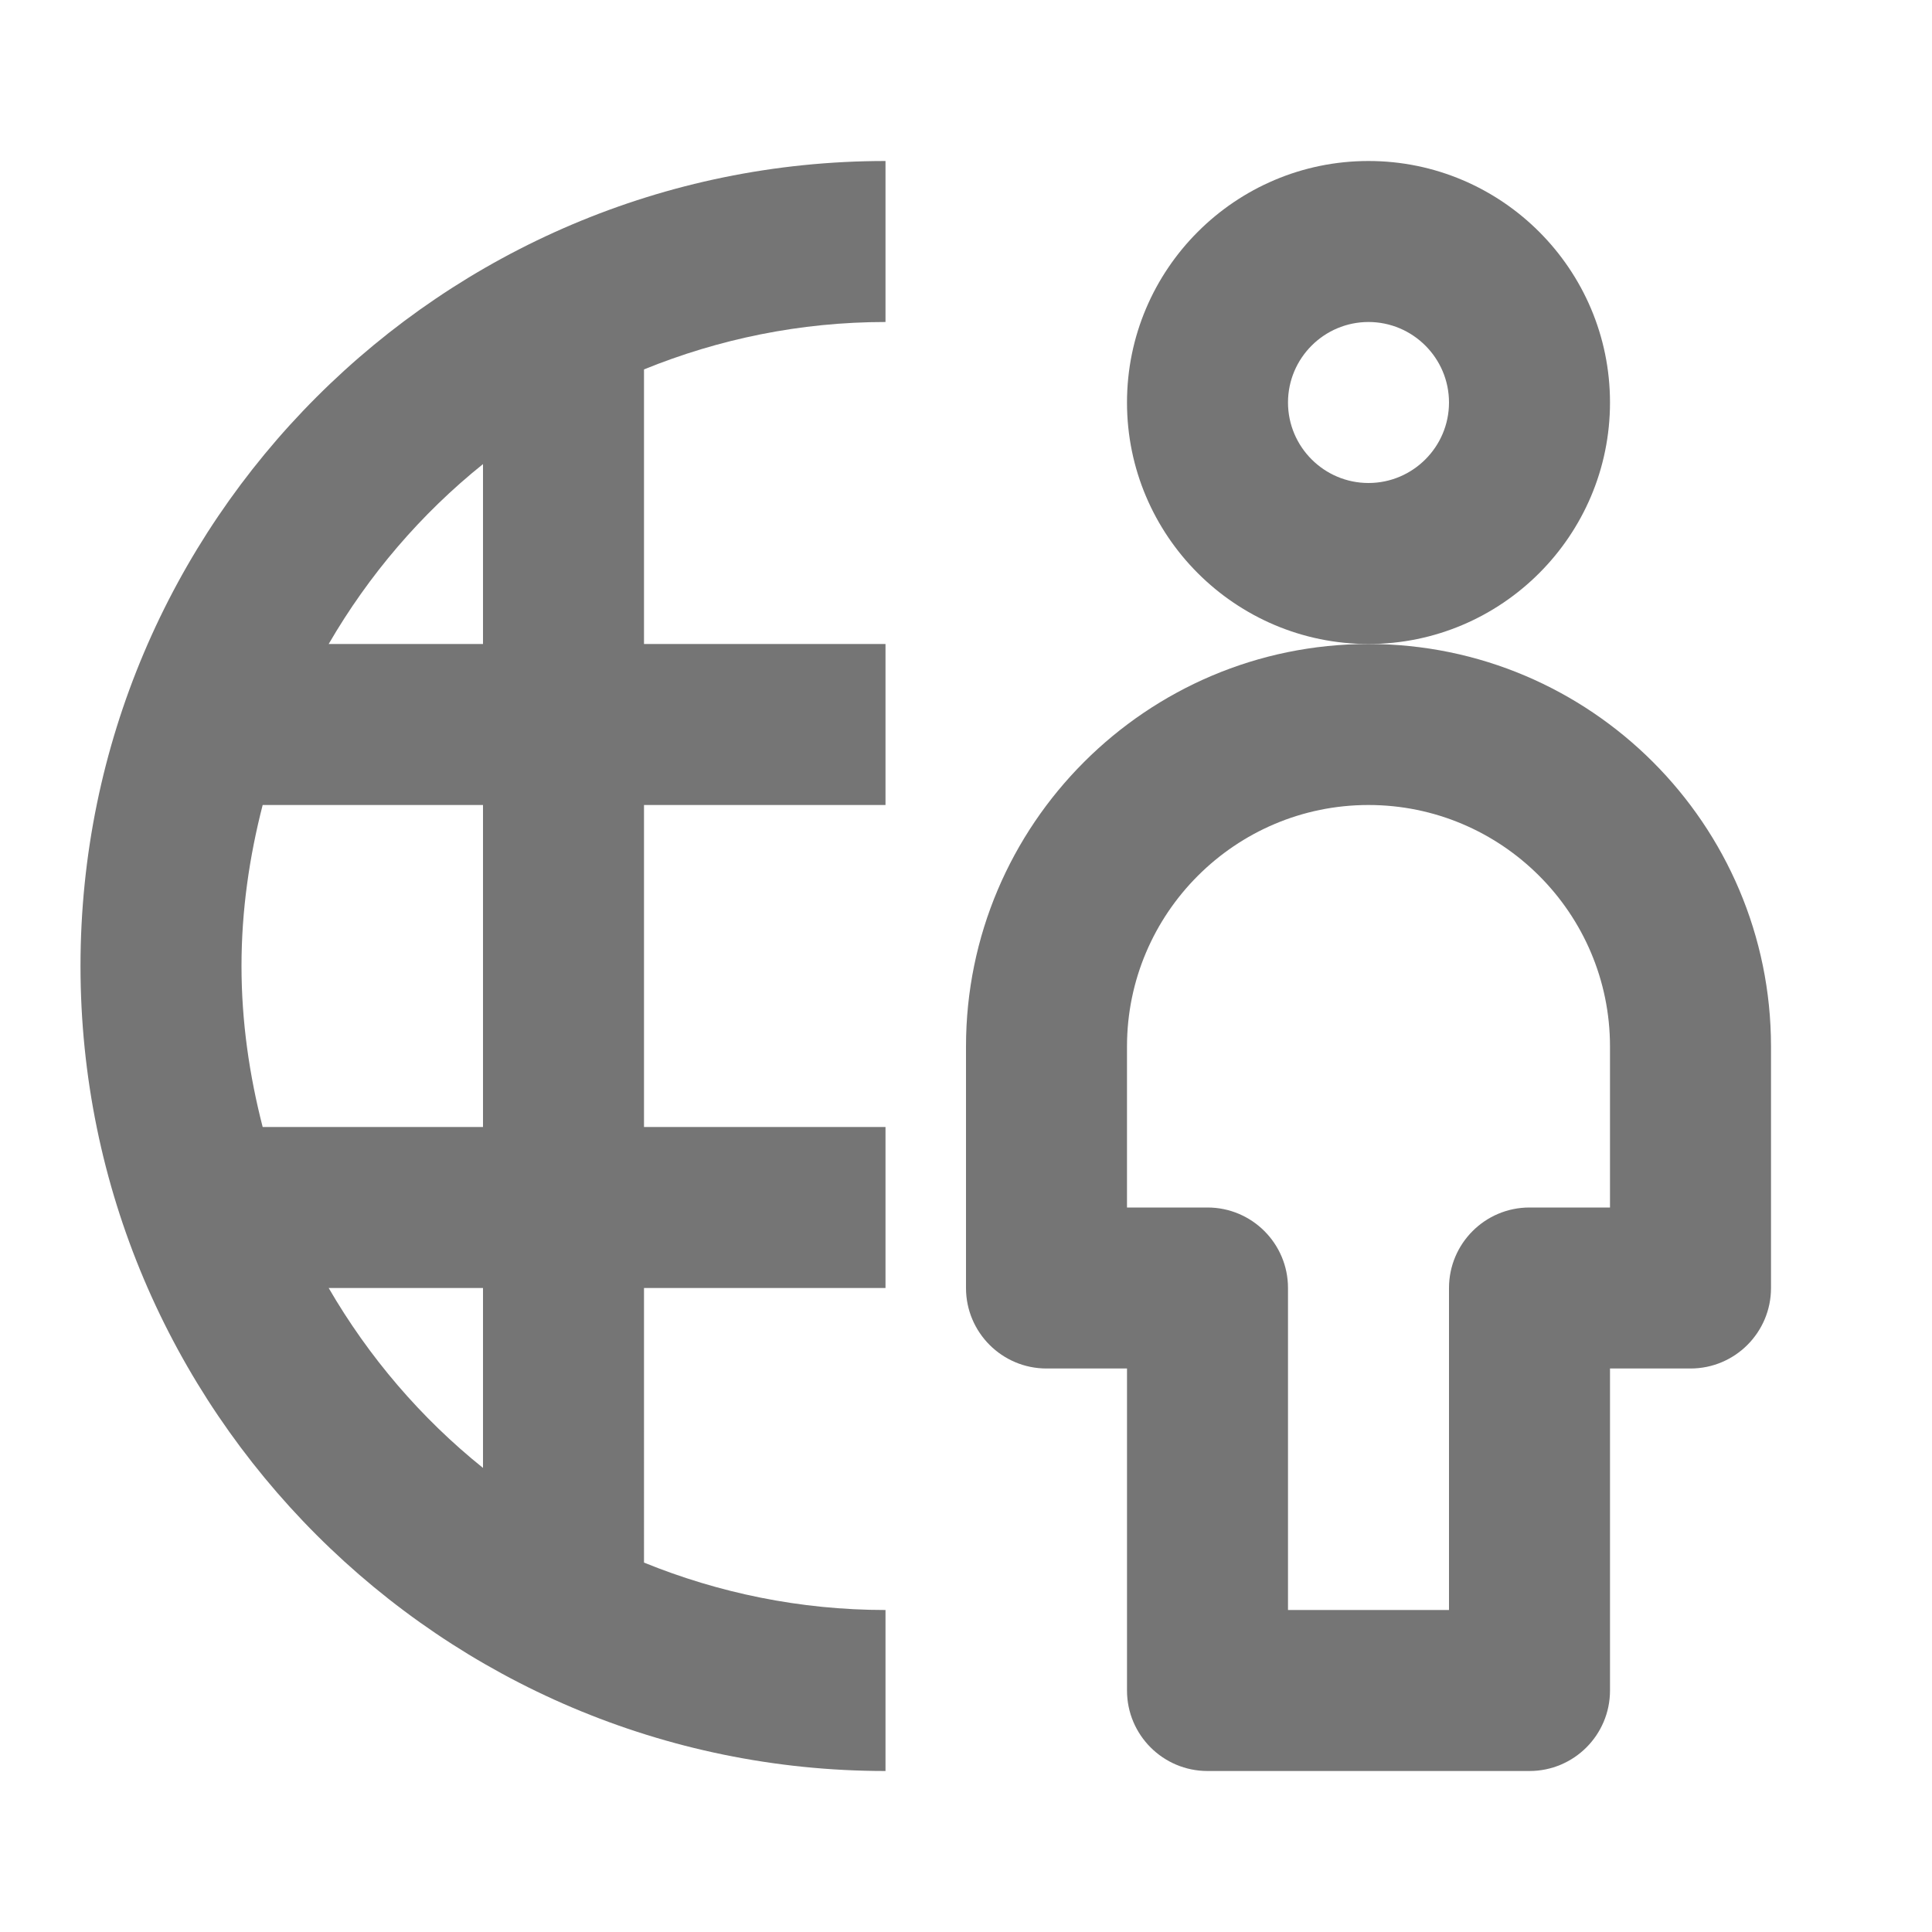
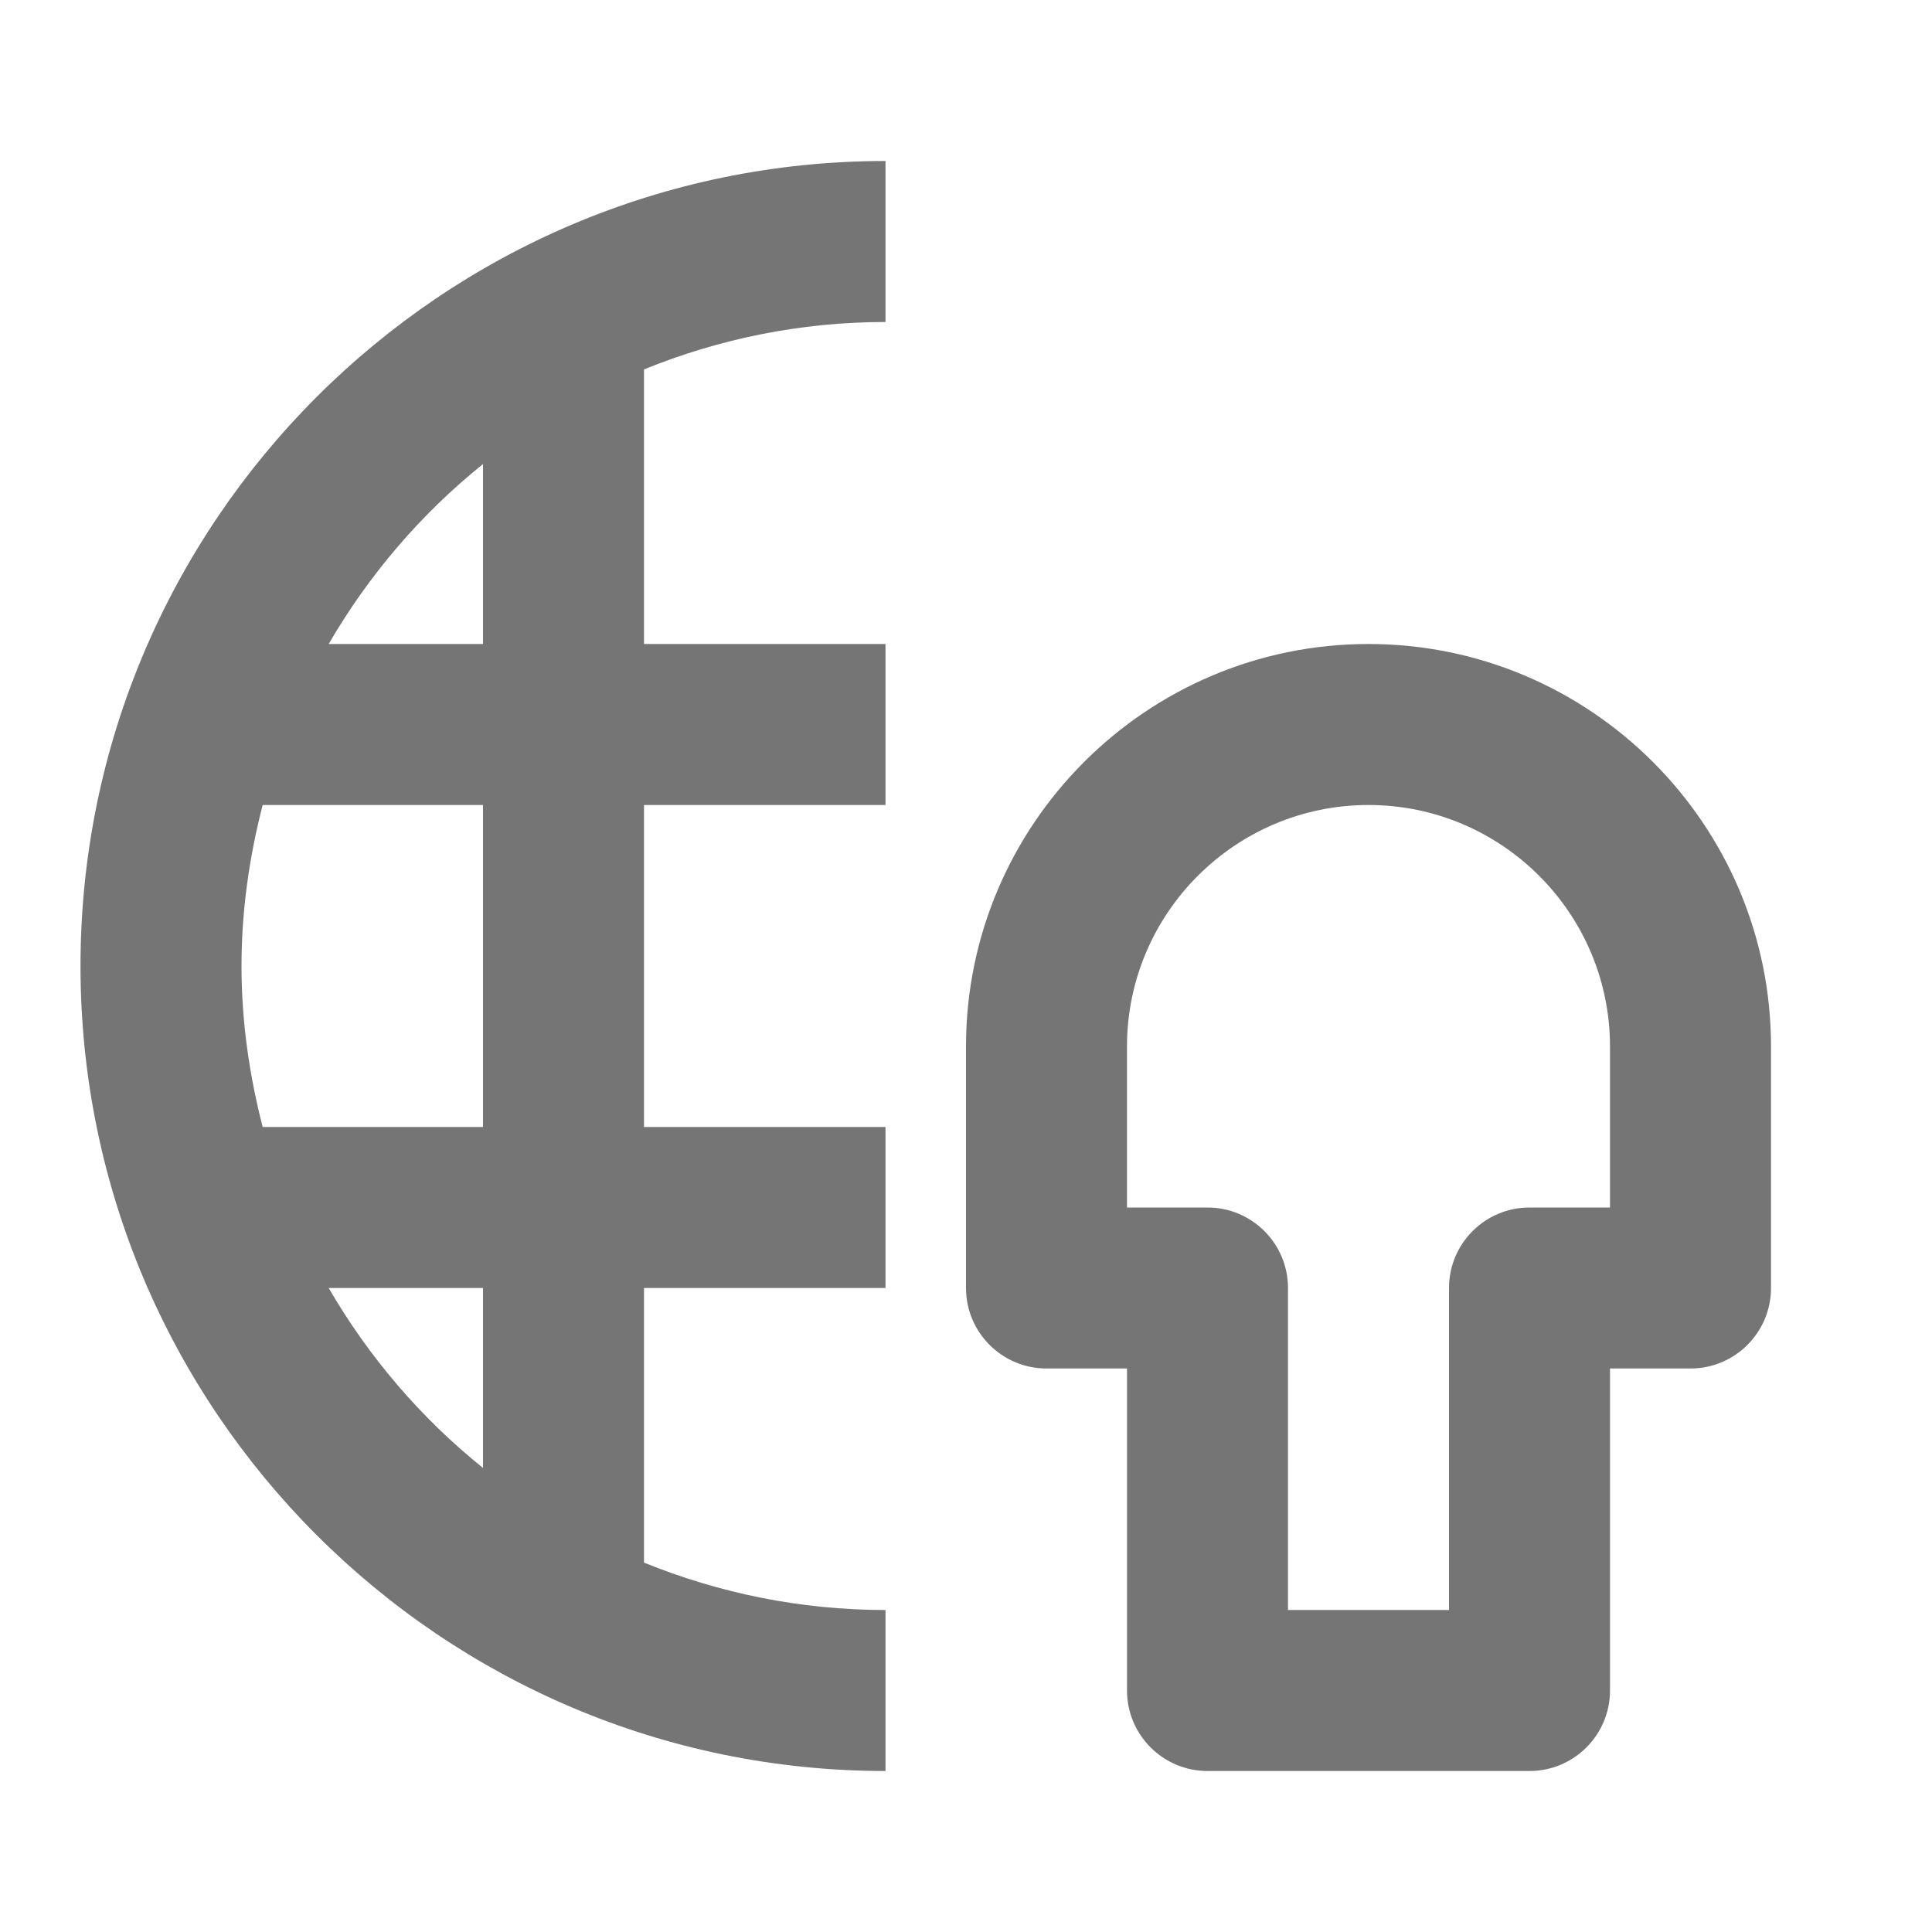
<svg xmlns="http://www.w3.org/2000/svg" version="1.1" x="0px" y="0px" width="24px" height="24px" viewBox="0 0 24 24" enable-background="new 0 0 24 24" xml:space="preserve">
  <g id="Frames-24px">
    <rect fill="none" width="24" height="24" />
  </g>
  <g id="Outline">
    <g>
      <path fill="#757575" d="M1,12c0,5.515,4.486,10,10,10v-2c-1.061,0-2.073-0.212-3-0.589V16h3v-2H8v-4h3V8H8V4.589    C8.927,4.212,9.939,4,11,4V2C5.486,2,1,6.486,1,12z M6,18.235C5.23,17.617,4.581,16.858,4.083,16H6V18.235z M6,14H3.263    C3.098,13.359,3,12.691,3,12c0-0.691,0.098-1.359,0.263-2H6V14z M6,5.765V8H4.083C4.581,7.142,5.23,6.383,6,5.765z" />
-       <path fill="#757575" d="M20,5c0-1.654-1.346-3-3-3s-3,1.346-3,3s1.346,3,3,3S20,6.654,20,5z M17,6c-0.551,0-1-0.449-1-1    c0-0.551,0.449-1,1-1s1,0.449,1,1C18,5.551,17.551,6,17,6z" />
      <path fill="#757575" d="M17,8c-2.757,0-5,2.243-5,5v3c0,0.552,0.448,1,1,1h1v4c0,0.552,0.448,1,1,1h4c0.552,0,1-0.448,1-1v-4h1    c0.552,0,1-0.448,1-1v-3C22,10.243,19.757,8,17,8z M20,15h-1c-0.552,0-1,0.448-1,1v4h-2v-4c0-0.552-0.448-1-1-1h-1v-2    c0-1.654,1.346-3,3-3s3,1.346,3,3V15z" />
    </g>
  </g>
</svg>